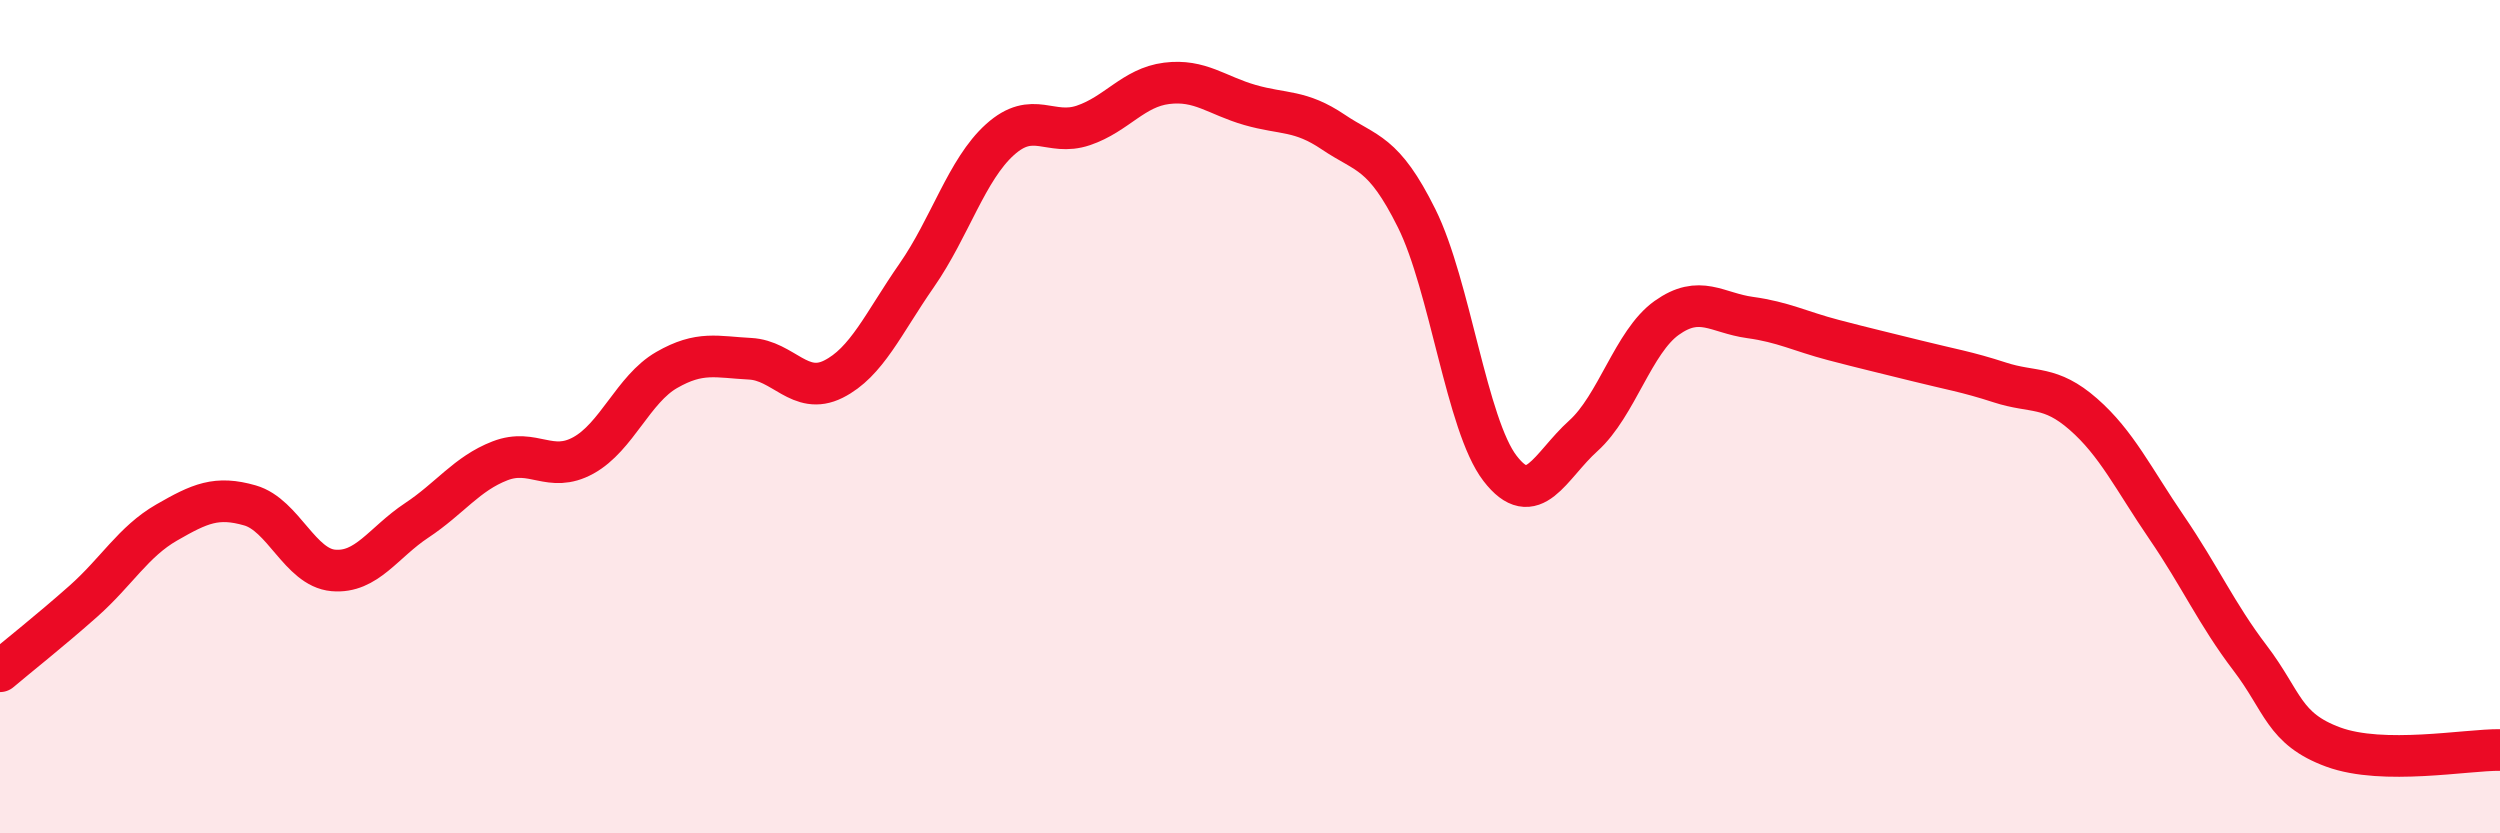
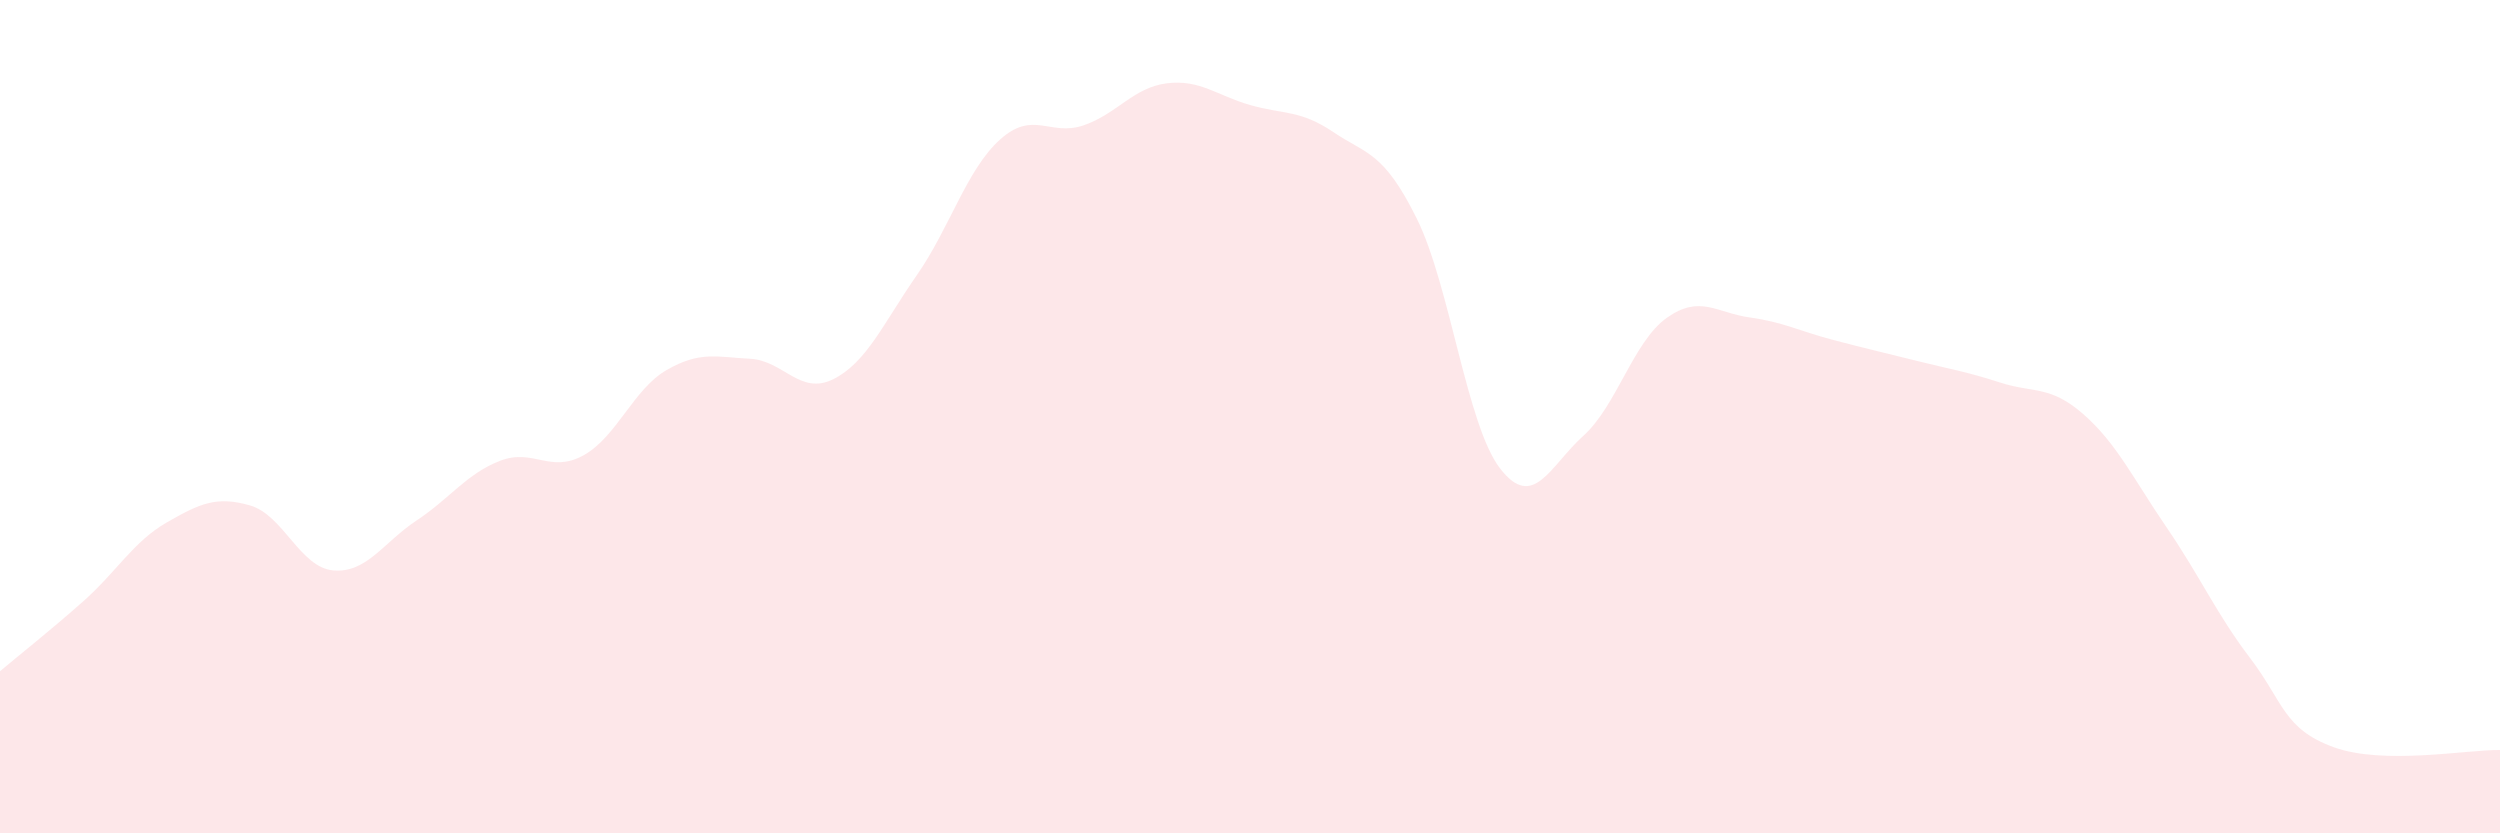
<svg xmlns="http://www.w3.org/2000/svg" width="60" height="20" viewBox="0 0 60 20">
  <path d="M 0,16.11 C 0.4,15.77 1.2,15.14 2,14.43 C 2.8,13.72 3.2,13 4,12.54 C 4.8,12.08 5.2,11.9 6,12.13 C 6.8,12.36 7.2,13.62 8,13.69 C 8.8,13.76 9.2,13.02 10,12.49 C 10.8,11.96 11.2,11.37 12,11.06 C 12.8,10.75 13.2,11.37 14,10.93 C 14.8,10.49 15.2,9.34 16,8.88 C 16.8,8.42 17.2,8.57 18,8.61 C 18.8,8.65 19.2,9.5 20,9.1 C 20.8,8.7 21.2,7.76 22,6.61 C 22.8,5.46 23.2,4.07 24,3.35 C 24.8,2.63 25.2,3.28 26,3.01 C 26.8,2.74 27.2,2.1 28,2 C 28.8,1.9 29.2,2.29 30,2.52 C 30.8,2.75 31.2,2.63 32,3.17 C 32.8,3.71 33.2,3.63 34,5.24 C 34.8,6.85 35.2,10.2 36,11.24 C 36.8,12.28 37.2,11.18 38,10.46 C 38.8,9.74 39.2,8.2 40,7.63 C 40.8,7.06 41.2,7.51 42,7.62 C 42.8,7.73 43.2,7.95 44,8.16 C 44.8,8.37 45.2,8.46 46,8.66 C 46.8,8.86 47.2,8.92 48,9.18 C 48.8,9.44 49.2,9.24 50,9.94 C 50.8,10.64 51.2,11.49 52,12.66 C 52.8,13.83 53.2,14.74 54,15.79 C 54.8,16.84 54.8,17.49 56,17.93 C 57.2,18.37 59.2,17.99 60,18L60 20L0 20Z" fill="#EB0A25" opacity="0.1" stroke-linecap="round" stroke-linejoin="round" />
-   <path d="M 0,16.11 C 0.4,15.77 1.2,15.14 2,14.43 C 2.8,13.72 3.2,13 4,12.54 C 4.8,12.08 5.2,11.9 6,12.13 C 6.8,12.36 7.2,13.62 8,13.69 C 8.8,13.76 9.2,13.02 10,12.49 C 10.8,11.96 11.2,11.37 12,11.06 C 12.8,10.75 13.2,11.37 14,10.93 C 14.8,10.49 15.2,9.34 16,8.88 C 16.8,8.42 17.2,8.57 18,8.61 C 18.8,8.65 19.2,9.5 20,9.1 C 20.8,8.7 21.2,7.76 22,6.61 C 22.8,5.46 23.2,4.07 24,3.35 C 24.8,2.63 25.2,3.28 26,3.01 C 26.8,2.74 27.2,2.1 28,2 C 28.8,1.9 29.2,2.29 30,2.52 C 30.8,2.75 31.2,2.63 32,3.17 C 32.8,3.71 33.2,3.63 34,5.24 C 34.8,6.85 35.2,10.2 36,11.24 C 36.8,12.28 37.2,11.18 38,10.46 C 38.8,9.74 39.2,8.2 40,7.63 C 40.8,7.06 41.2,7.51 42,7.62 C 42.8,7.73 43.2,7.95 44,8.16 C 44.8,8.37 45.2,8.46 46,8.66 C 46.8,8.86 47.2,8.92 48,9.18 C 48.8,9.44 49.2,9.24 50,9.94 C 50.8,10.64 51.2,11.49 52,12.66 C 52.8,13.83 53.2,14.74 54,15.79 C 54.8,16.84 54.8,17.49 56,17.93 C 57.2,18.37 59.2,17.99 60,18" stroke="#EB0A25" stroke-width="1" fill="none" stroke-linecap="round" stroke-linejoin="round" />
</svg>